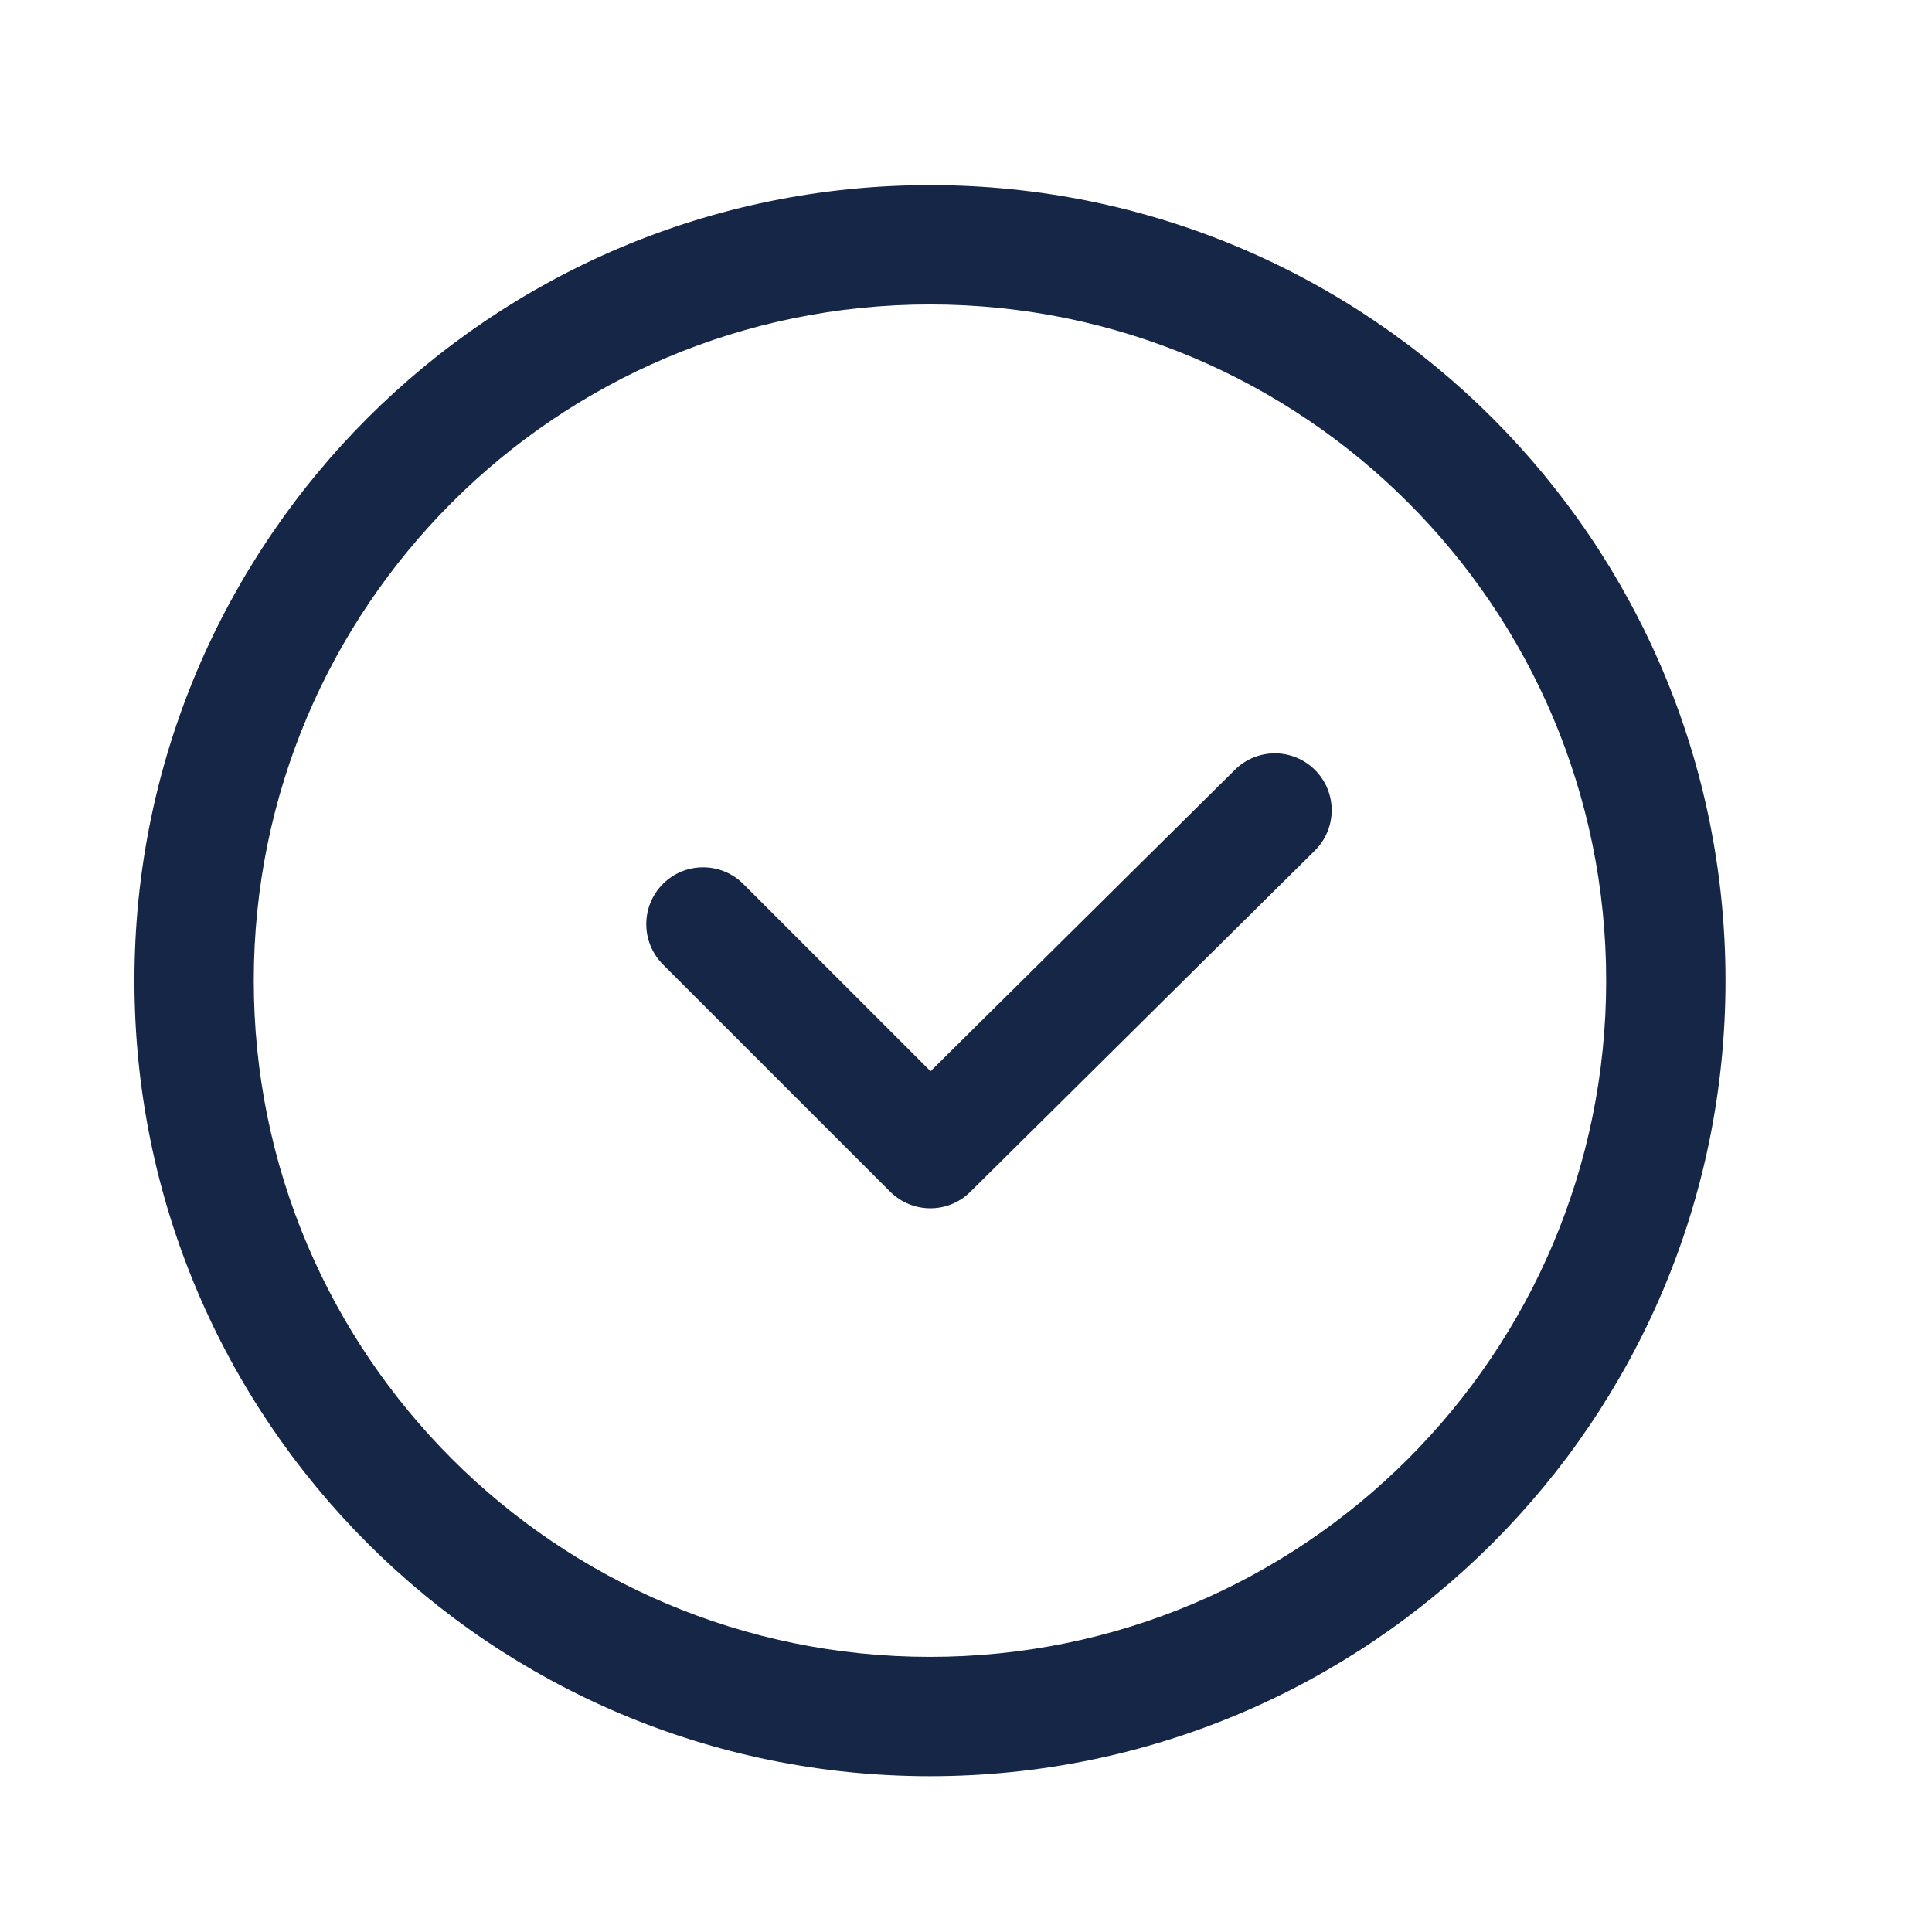
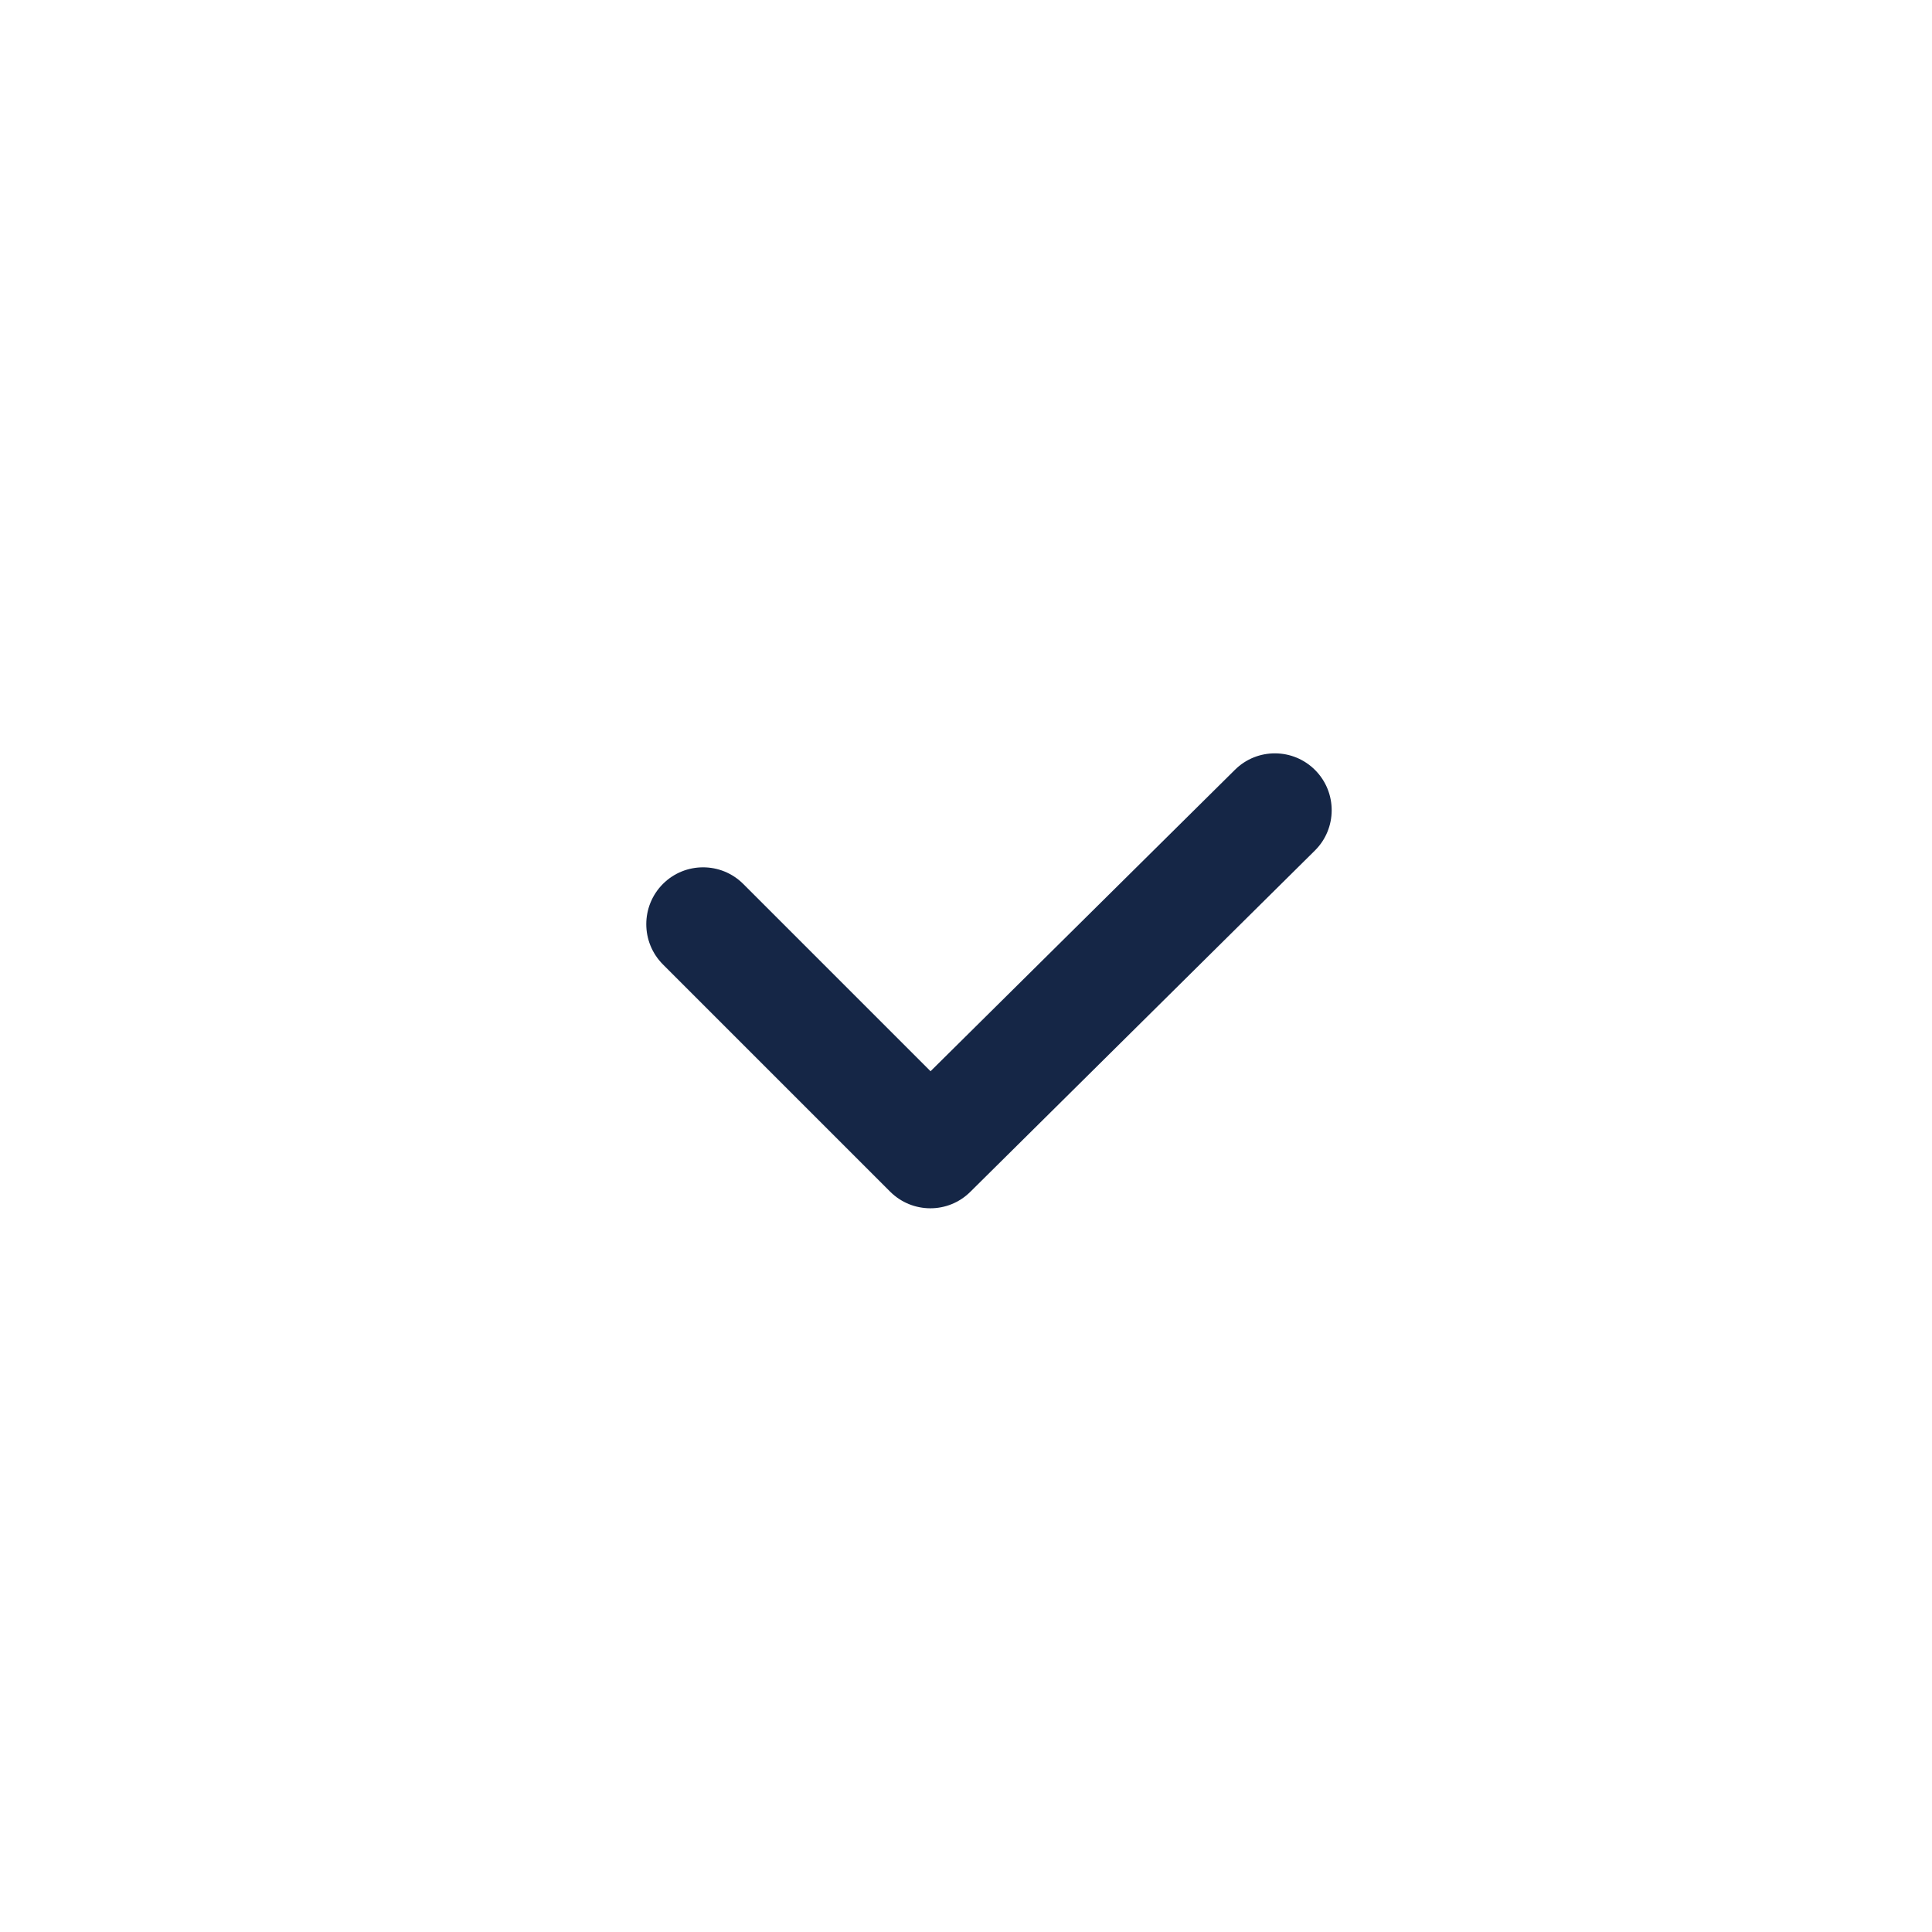
<svg xmlns="http://www.w3.org/2000/svg" width="17" height="17" viewBox="0 0 17 17" fill="none">
-   <path d="M11.57 7.484C11.766 7.29 11.767 6.973 11.573 6.777C11.379 6.581 11.062 6.579 10.866 6.774L8.188 9.426L6.54 7.778C6.345 7.583 6.028 7.583 5.833 7.778C5.638 7.974 5.638 8.29 5.833 8.486L7.833 10.486C8.028 10.68 8.343 10.681 8.538 10.487L11.57 7.484Z" fill="#152646" />
-   <path d="M15.183 8.629C15.183 12.495 12.049 15.629 8.183 15.629C4.317 15.629 1.183 12.495 1.183 8.629C1.183 4.763 4.317 1.629 8.183 1.629C12.049 1.629 15.183 4.763 15.183 8.629ZM14.133 8.629C14.133 5.343 11.469 2.679 8.183 2.679C4.897 2.679 2.233 5.343 2.233 8.629C2.233 11.915 4.897 14.579 8.183 14.579C11.469 14.579 14.133 11.915 14.133 8.629Z" fill="#152646" />
+   <path d="M11.57 7.484C11.766 7.29 11.767 6.973 11.573 6.777C11.379 6.581 11.062 6.579 10.866 6.774L8.188 9.426L6.54 7.778C6.345 7.583 6.028 7.583 5.833 7.778C5.638 7.974 5.638 8.29 5.833 8.486L7.833 10.486C8.028 10.68 8.343 10.681 8.538 10.487Z" fill="#152646" />
</svg>